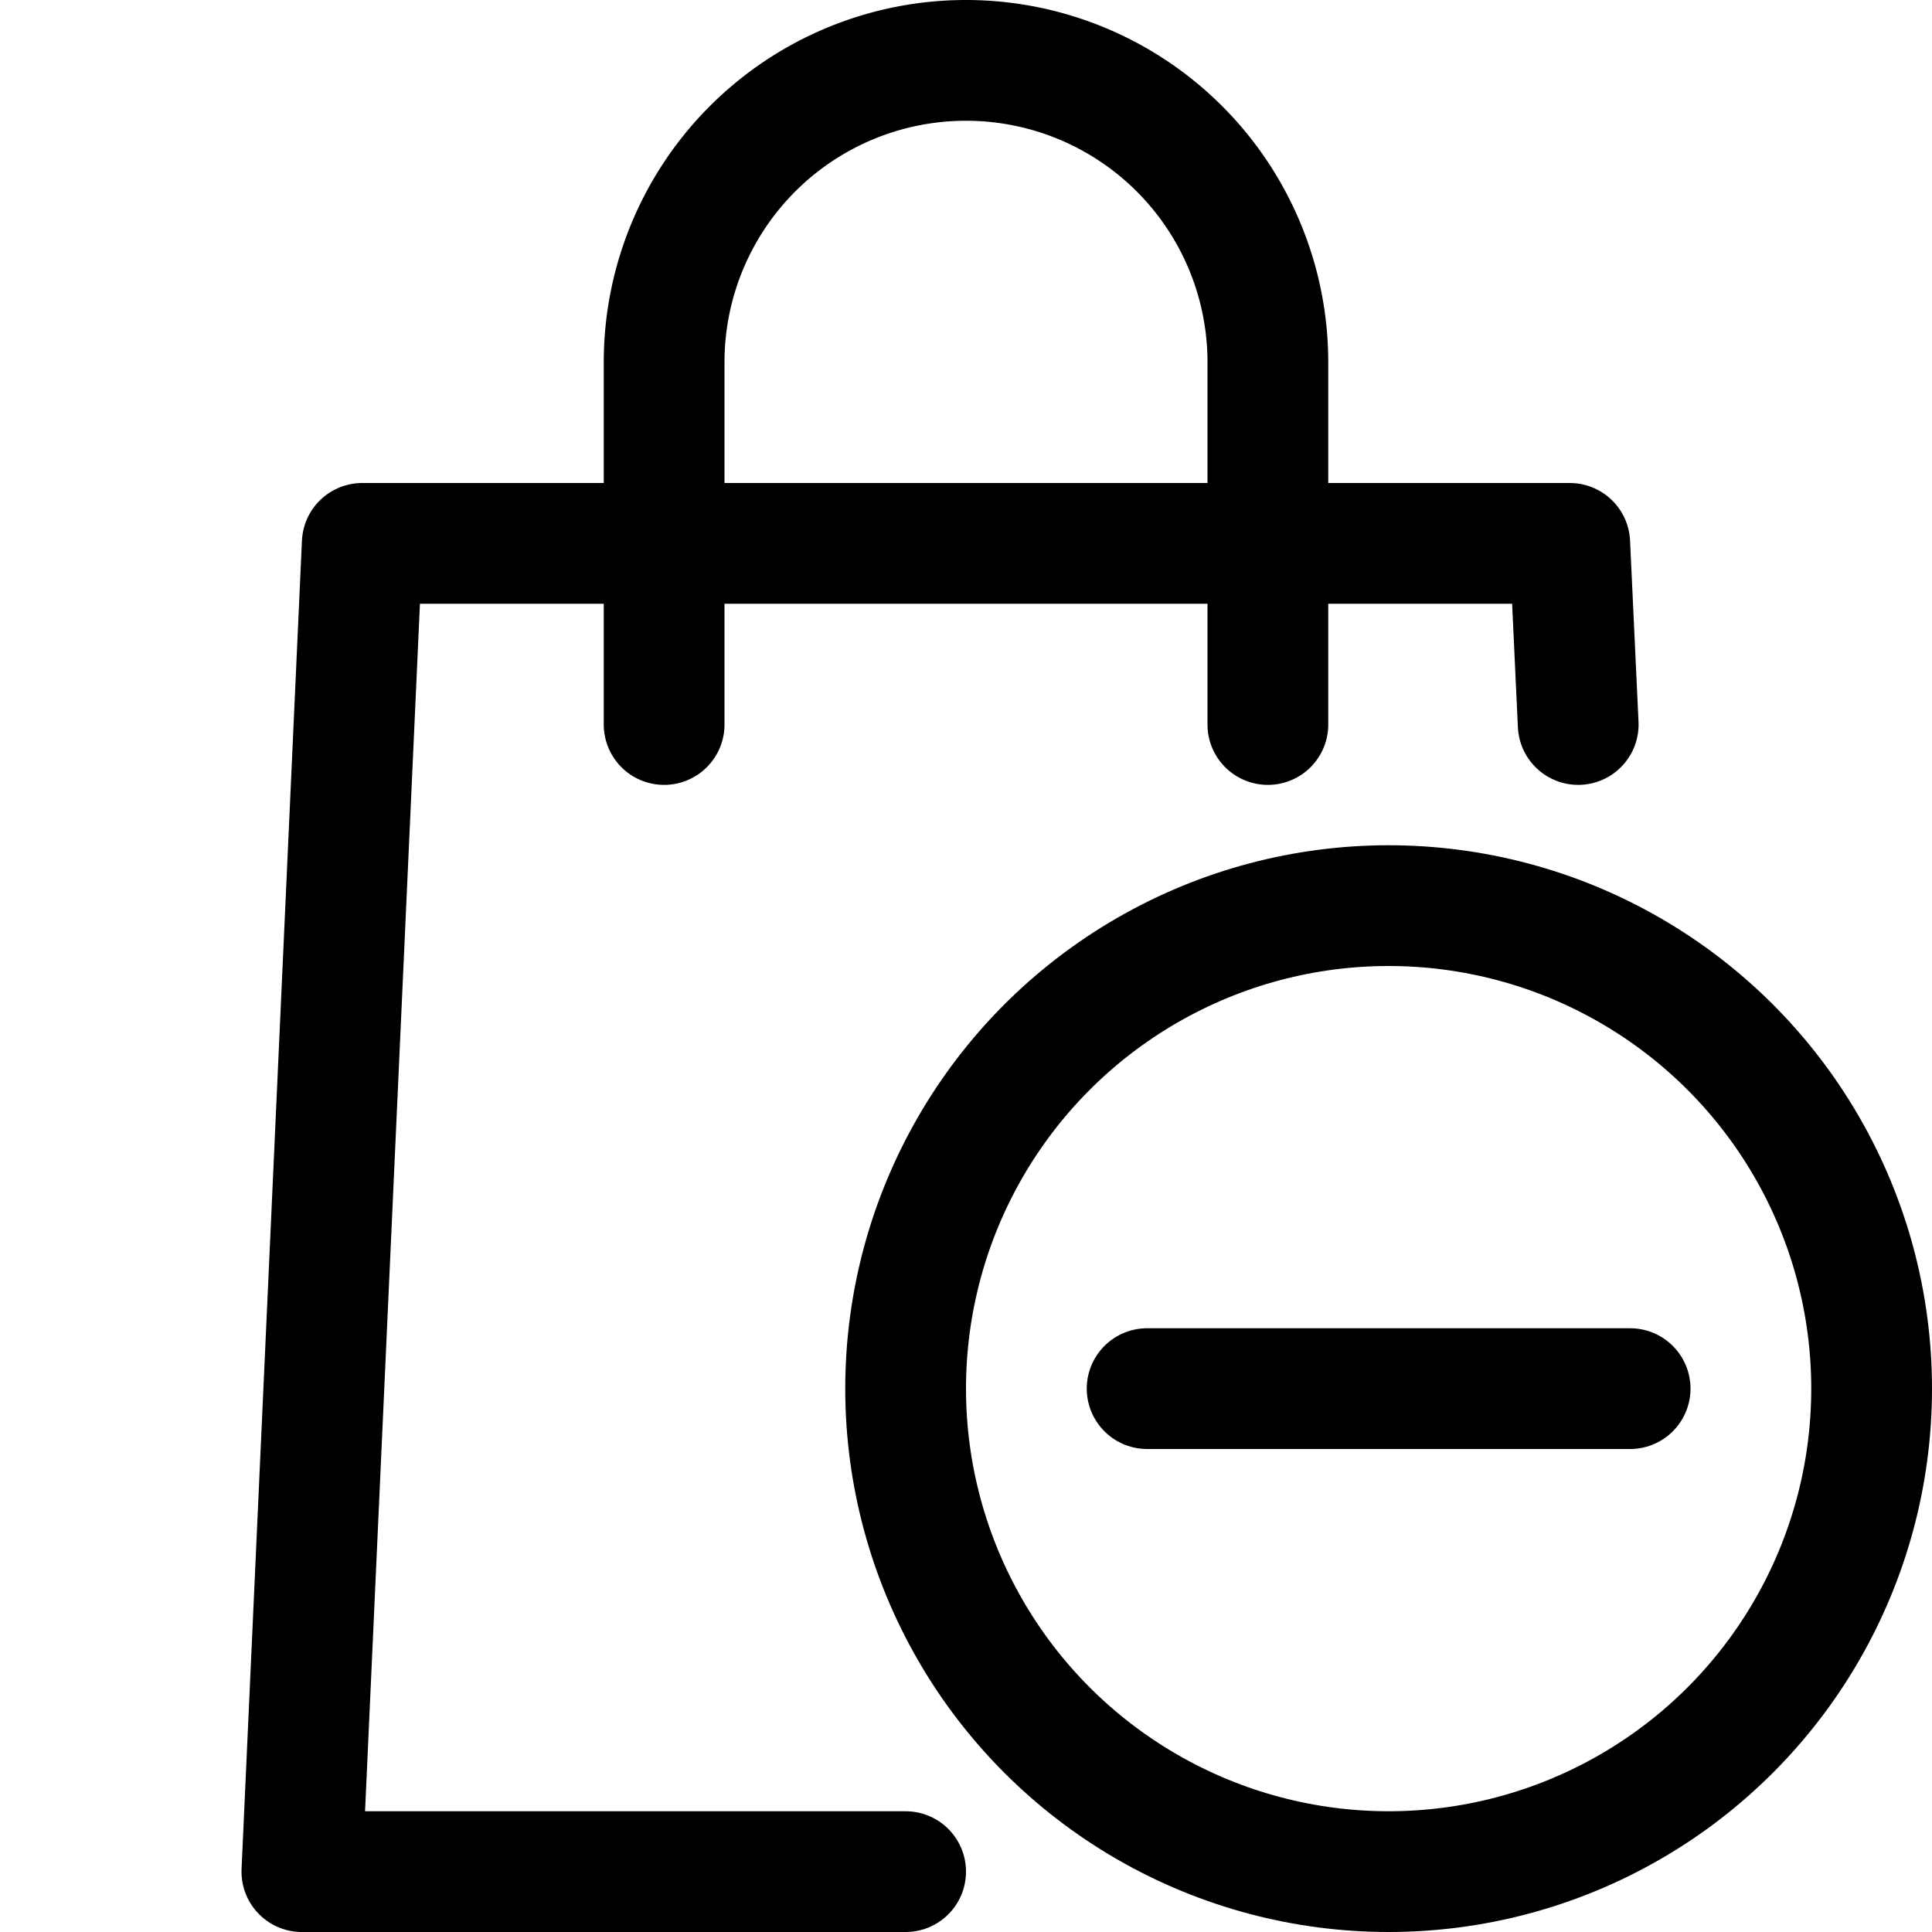
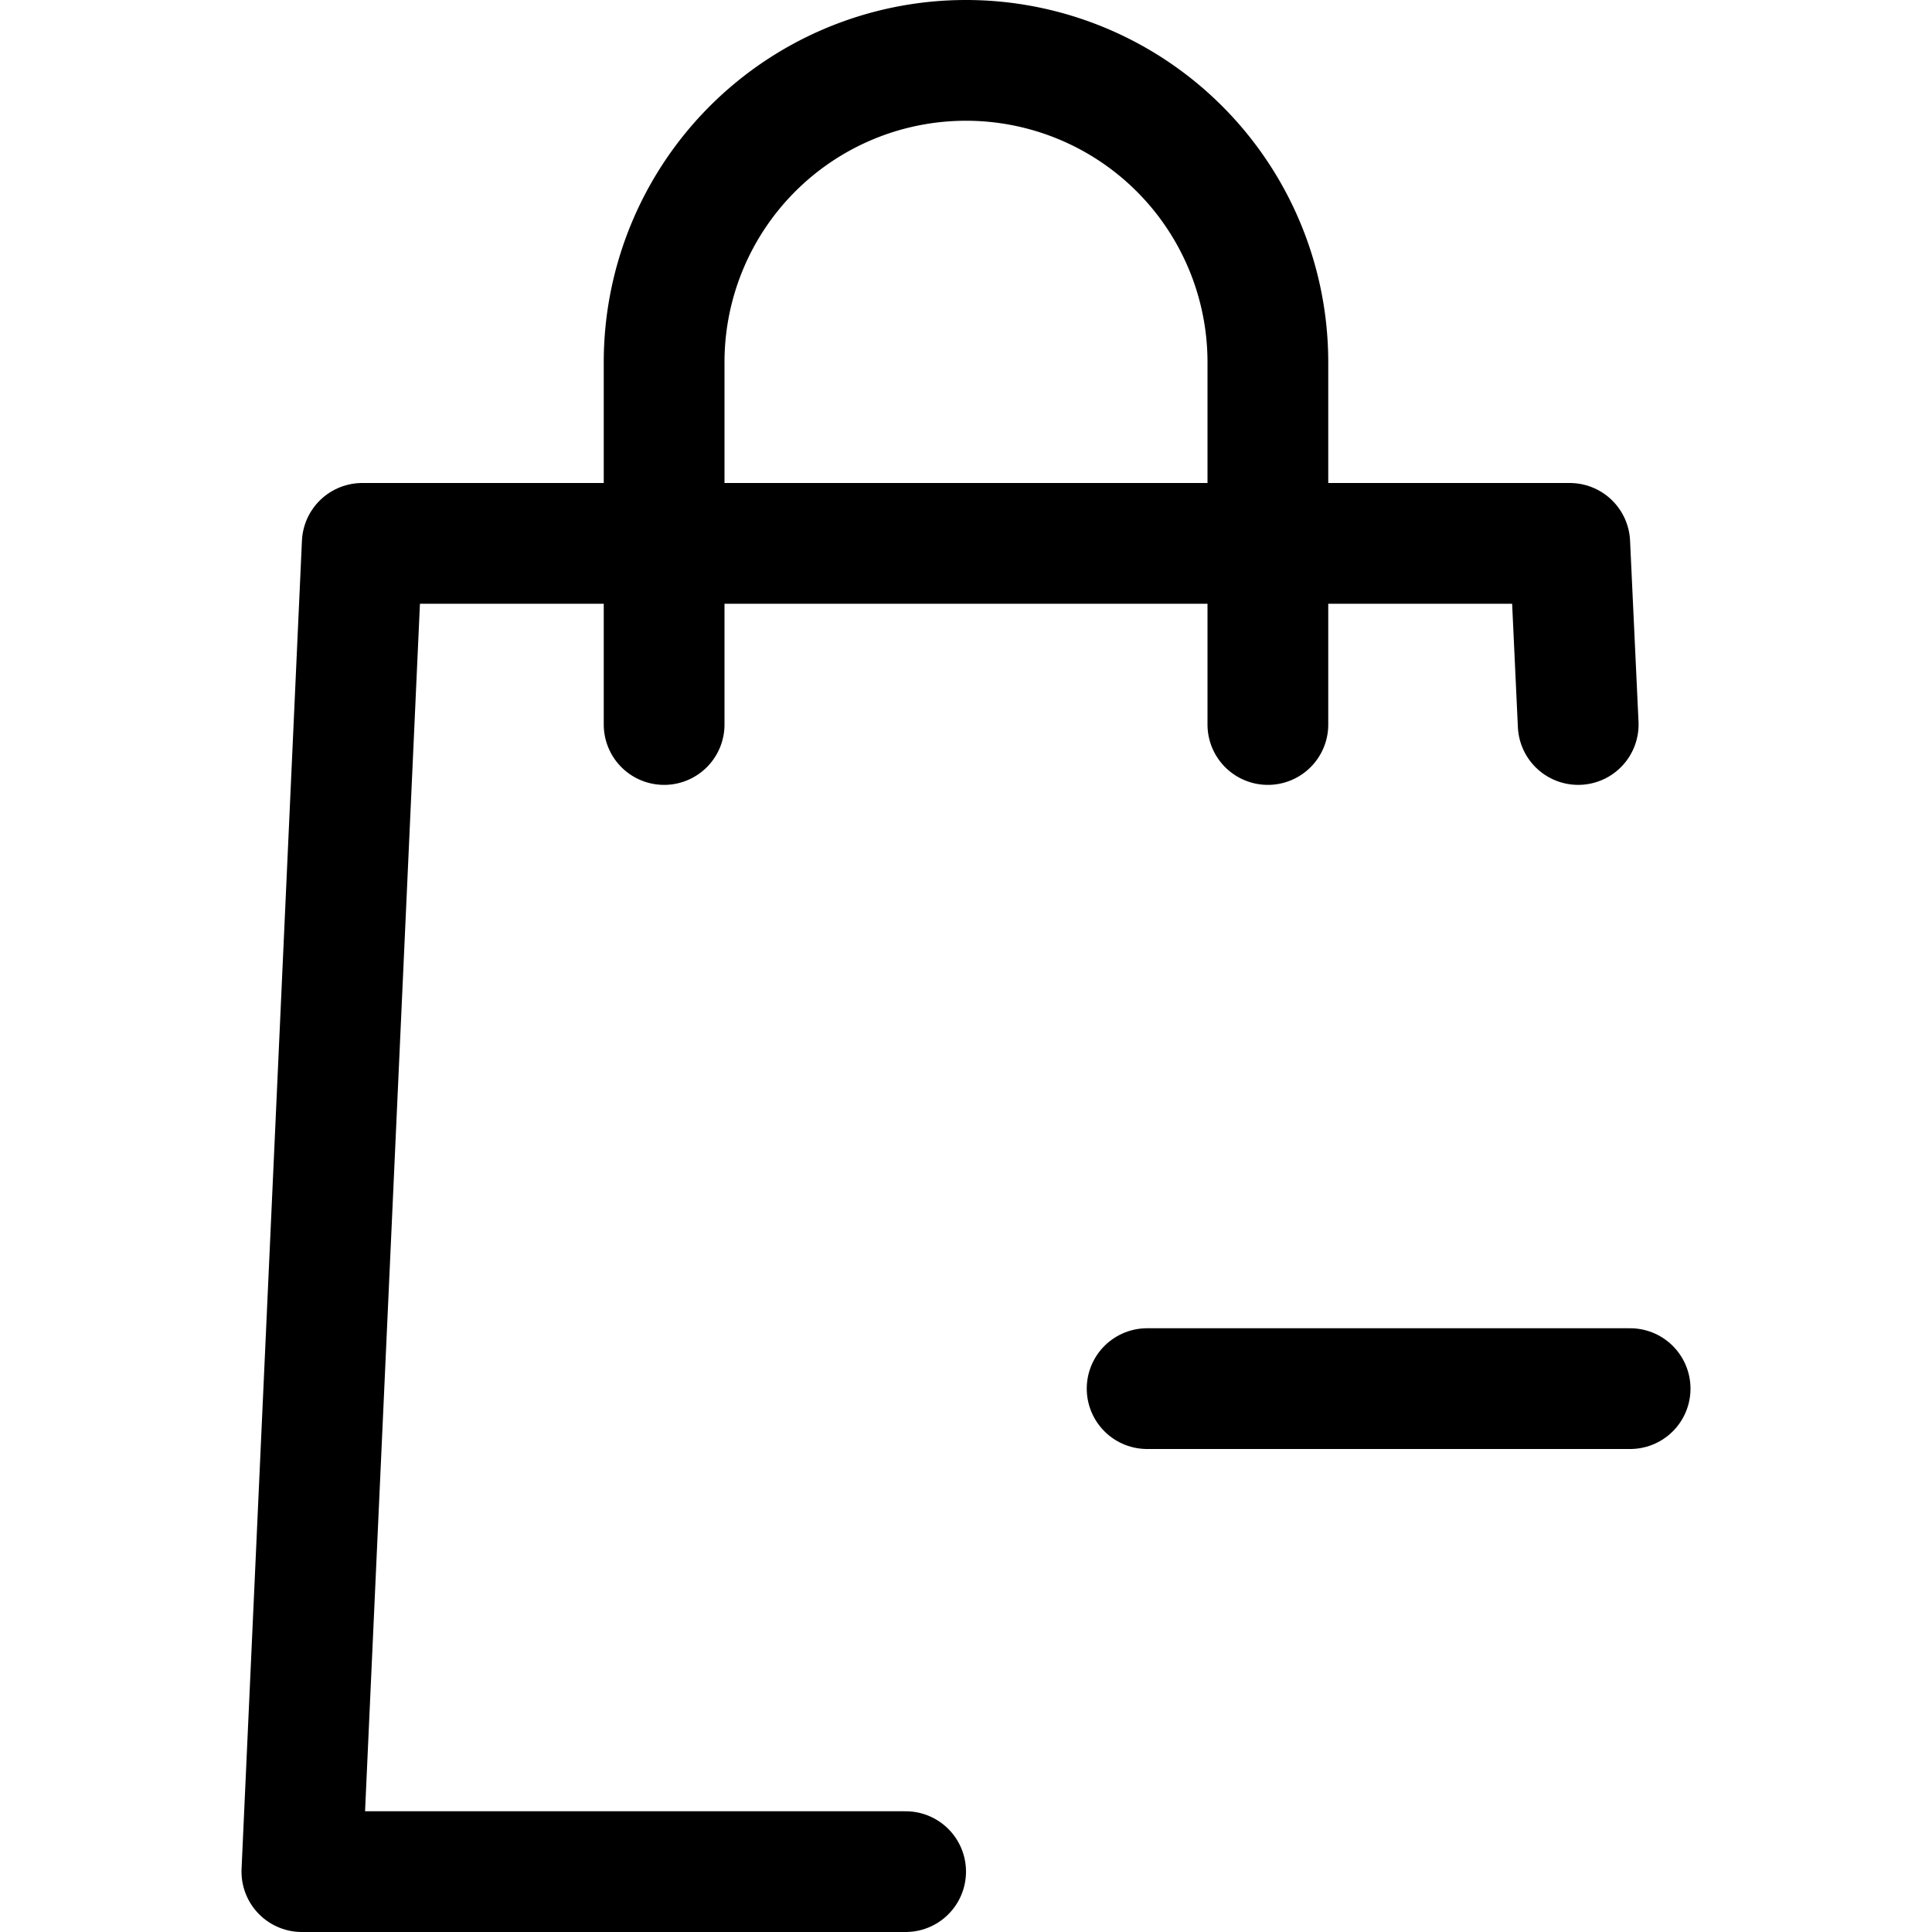
<svg xmlns="http://www.w3.org/2000/svg" width="800px" height="800px" viewBox="0 0 32 32">
  <defs>
    <style>.cls-1{fill:none;stroke:#000000;stroke-linecap:round;stroke-linejoin:round;stroke-width:2px;}</style>
  </defs>
  <title />
  <g data-name="97-shopping" id="_97-shopping">
    <polyline class="cls-1" points="15 31 5 31 6 9 26 9 26.14 12" />
    <path class="cls-1" d="M11,12V6a5,5,0,0,1,5-5h0a5,5,0,0,1,5,5v6" />
-     <circle class="cls-1" cx="23" cy="23" r="8" />
    <line class="cls-1" x1="27" x2="19" y1="23" y2="23" />
  </g>
</svg>